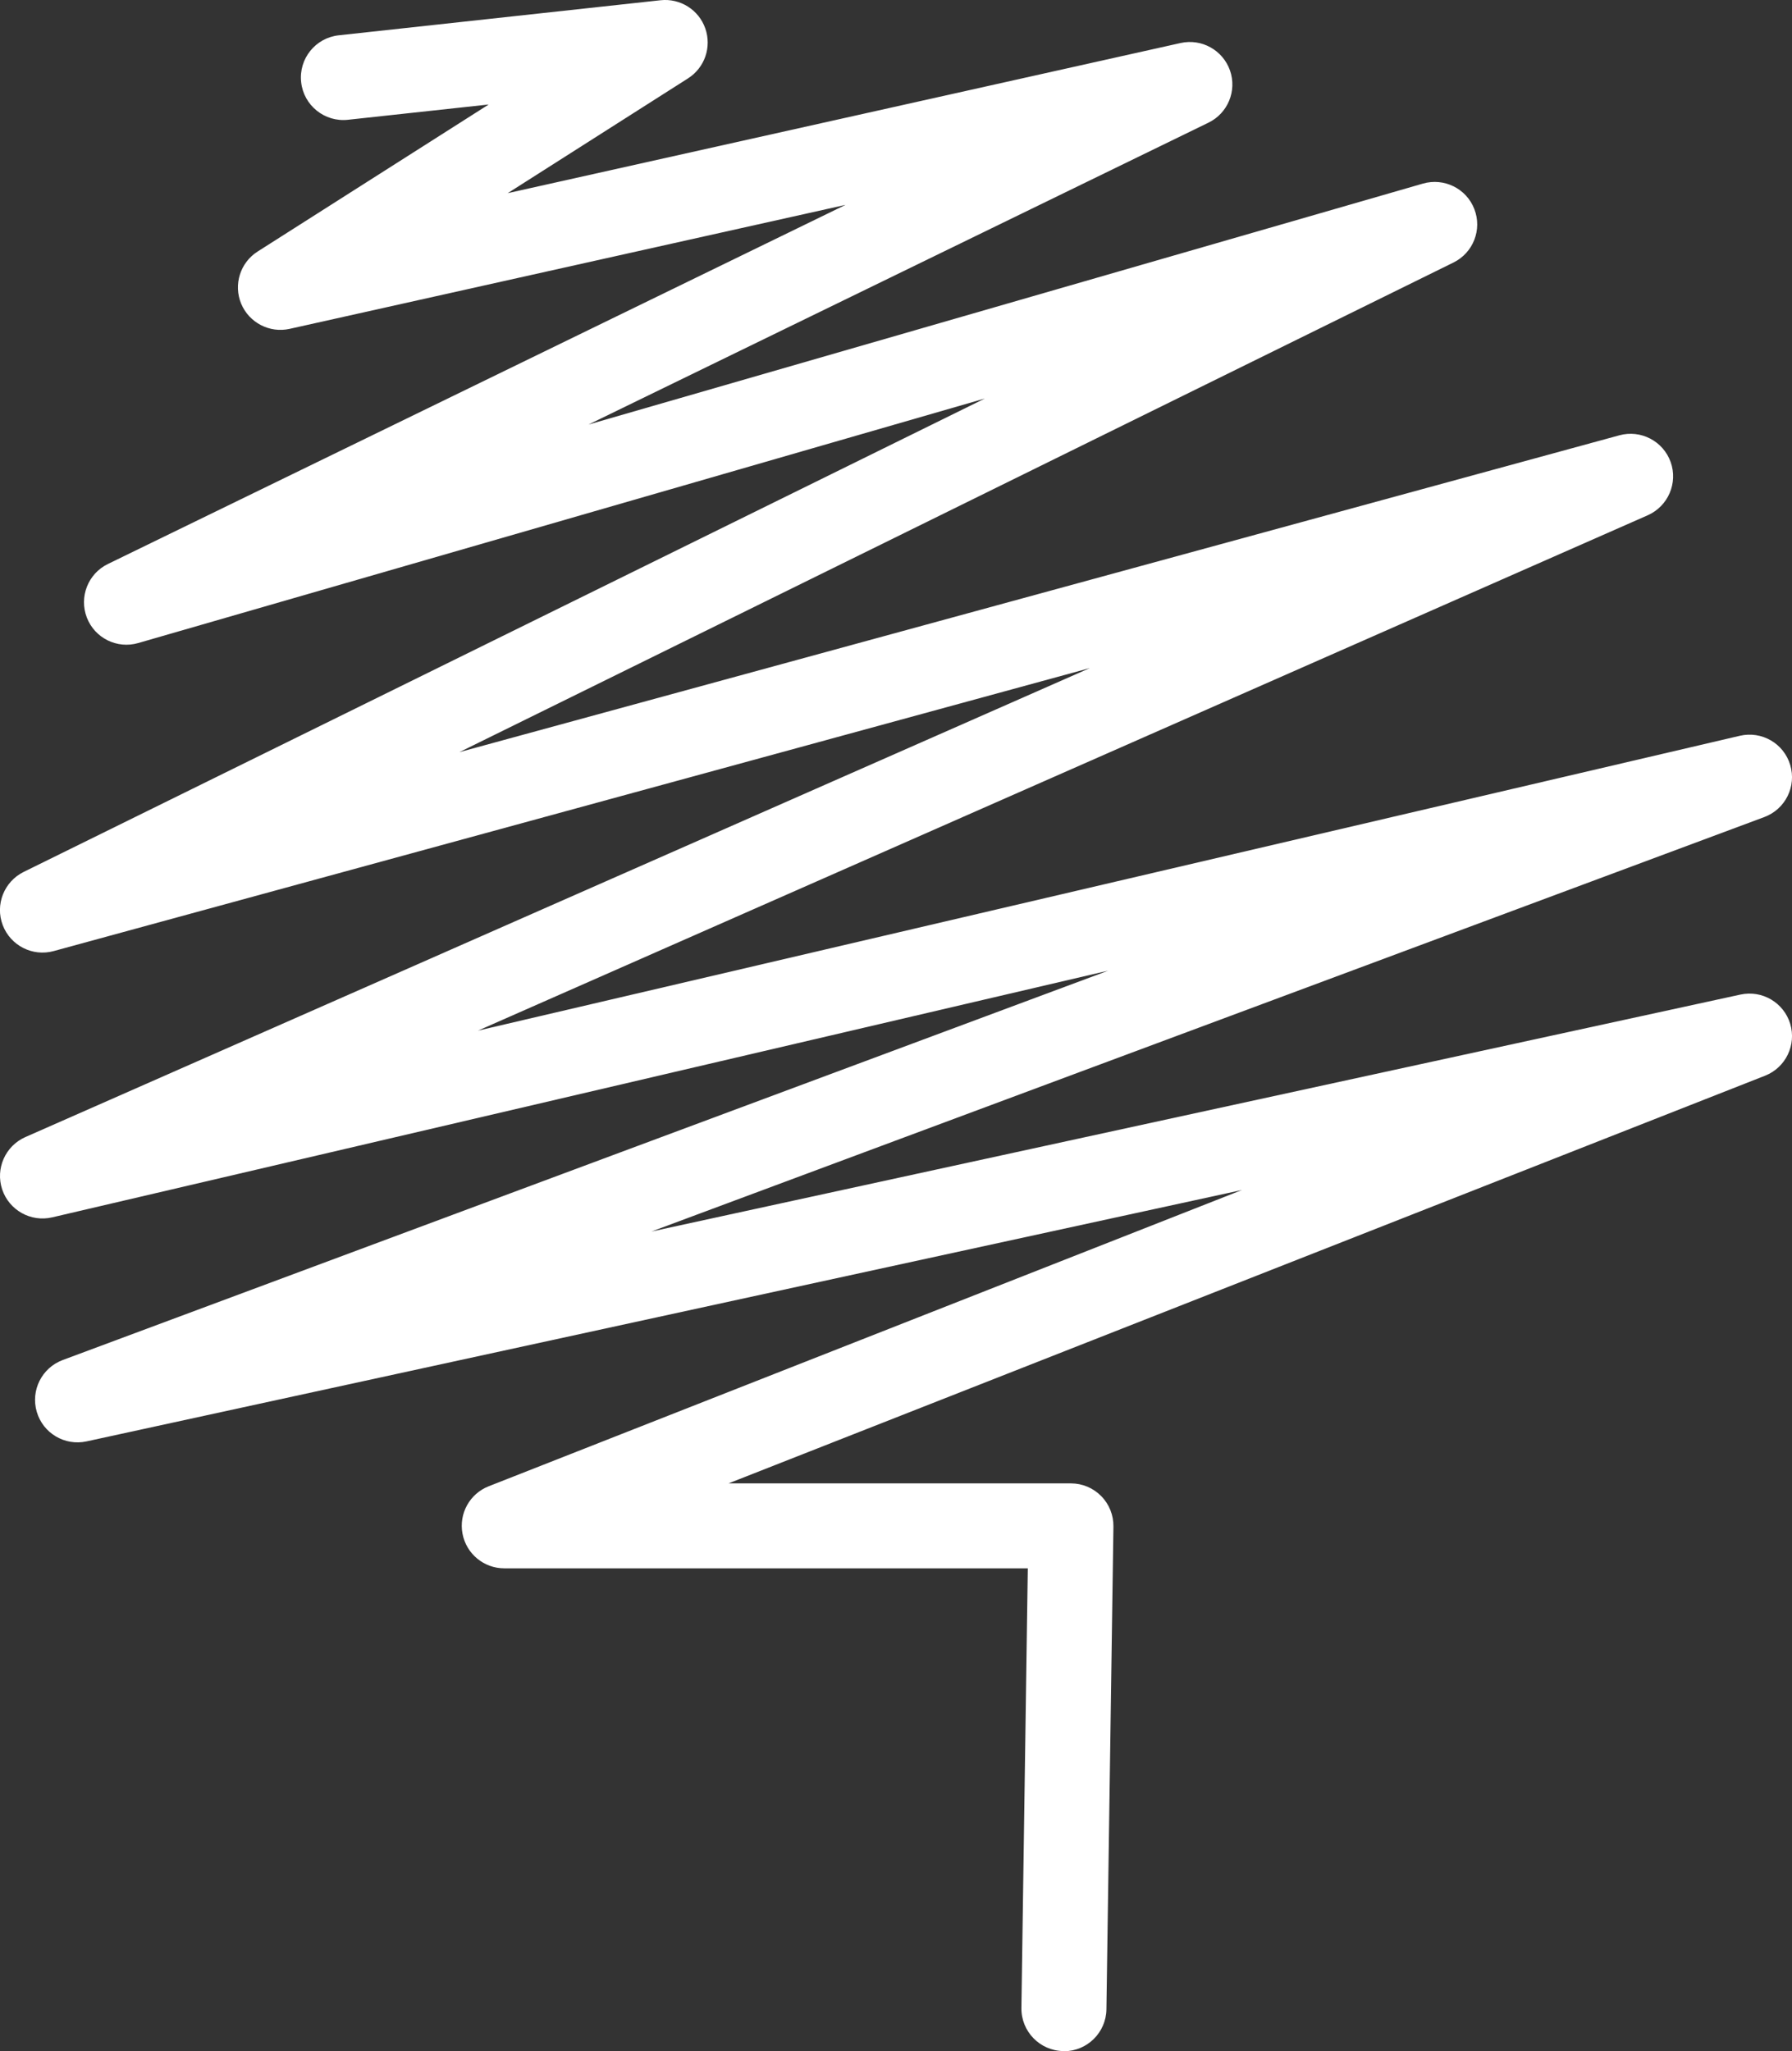
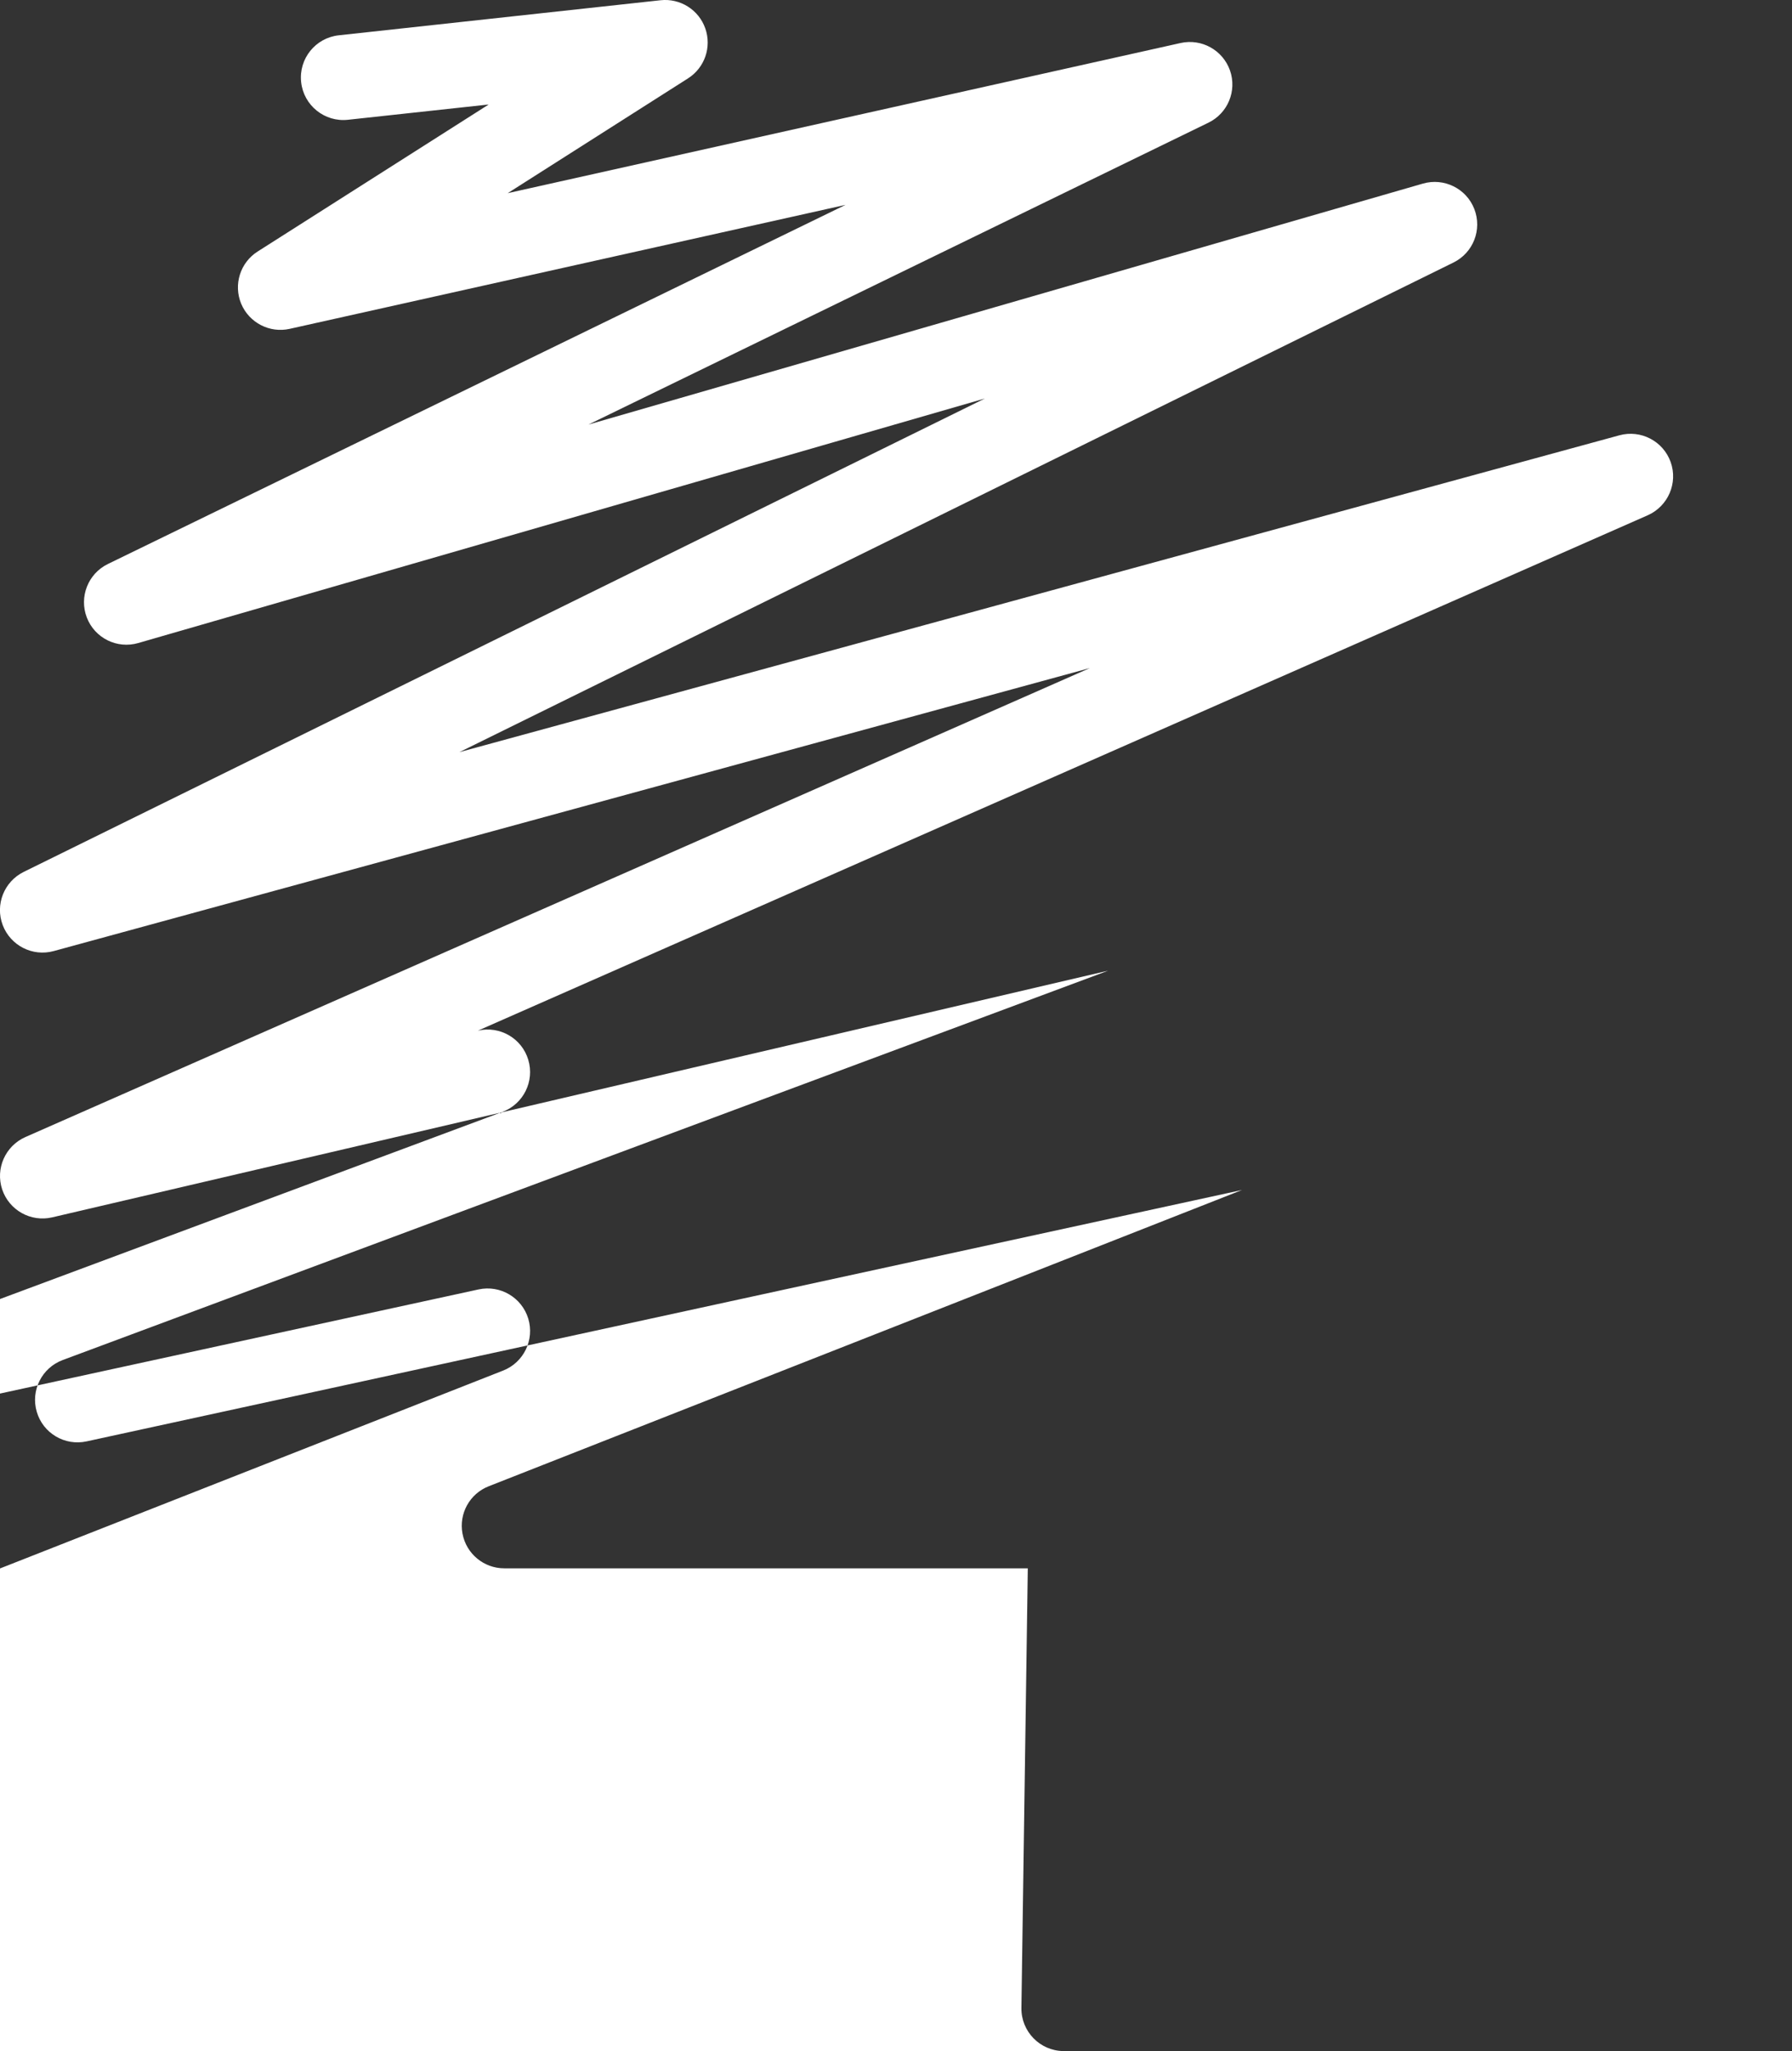
<svg xmlns="http://www.w3.org/2000/svg" id="Layer_2" data-name="Layer 2" viewBox="0 0 229.99 263.21">
  <rect x="0" y="0" width="229.99" height="263.21" fill="#333333" stroke="none" />
  <defs>
    <style>
      .cls-1 {
        fill: #fff;
        stroke-width: 0px;
      }
    </style>
  </defs>
  <g id="Layer_1-2" data-name="Layer 1">
-     <path class="cls-1" d="M136.55,263.21s-.05,0-.08,0c-3.01-.04-5.42-2.52-5.38-5.53l.82-56.42h-67.19c-2.62,0-4.87-1.86-5.36-4.44s.92-5.13,3.36-6.09l96.68-38.02L11.11,184.97c-2.8.61-5.59-1.05-6.39-3.79-.81-2.75.65-5.65,3.33-6.65l134.19-49.97L6.7,156.22c-2.75.64-5.52-.91-6.42-3.58-.89-2.67.4-5.58,2.97-6.72l136.63-60.19L6.89,122.05c-2.71.74-5.54-.7-6.54-3.33-1-2.63.17-5.58,2.69-6.83l123.36-60.75-108.66,31.38c-2.72.79-5.59-.64-6.6-3.28s.16-5.62,2.7-6.86L108.52,26.29l-71.34,15.91c-2.58.58-5.21-.79-6.23-3.23-1.01-2.45-.12-5.27,2.11-6.69l29.66-18.87-18.06,1.96c-2.99.33-5.69-1.84-6.01-4.83-.33-3,1.84-5.69,4.83-6.01L84.78.03c2.52-.27,4.9,1.22,5.74,3.62s-.08,5.05-2.22,6.41l-23.14,14.73L151.52,5.52c2.7-.6,5.42.91,6.34,3.52.91,2.61-.27,5.49-2.76,6.7l-79.57,38.74,107.09-30.92c2.71-.78,5.58.63,6.6,3.27,1.02,2.64-.14,5.61-2.68,6.86l-127.58,62.83,148.88-40.66c2.75-.75,5.62.75,6.58,3.44.95,2.69-.33,5.66-2.94,6.82L61.34,132.26l161.96-37.84c2.81-.65,5.63.98,6.46,3.74.83,2.76-.62,5.68-3.32,6.69l-142.83,53.19,139.77-30.41c2.78-.6,5.55,1.03,6.38,3.75.82,2.72-.58,5.62-3.22,6.66l-133.04,52.32h43.95c1.46,0,2.86.59,3.88,1.63,1.03,1.04,1.59,2.45,1.57,3.91l-.9,61.95c-.04,2.99-2.48,5.38-5.45,5.38Z" />
+     <path class="cls-1" d="M136.55,263.21s-.05,0-.08,0c-3.01-.04-5.42-2.52-5.38-5.53l.82-56.42h-67.19c-2.62,0-4.87-1.86-5.36-4.44s.92-5.13,3.36-6.09l96.68-38.02L11.11,184.97c-2.8.61-5.59-1.05-6.39-3.79-.81-2.75.65-5.65,3.33-6.65l134.19-49.97L6.7,156.22c-2.75.64-5.52-.91-6.42-3.58-.89-2.67.4-5.58,2.97-6.72l136.63-60.19L6.89,122.05c-2.71.74-5.54-.7-6.54-3.33-1-2.63.17-5.58,2.69-6.83l123.36-60.75-108.66,31.38c-2.72.79-5.59-.64-6.6-3.28s.16-5.62,2.7-6.86L108.52,26.29l-71.34,15.91c-2.58.58-5.21-.79-6.23-3.23-1.01-2.45-.12-5.27,2.11-6.69l29.66-18.87-18.06,1.96c-2.99.33-5.69-1.84-6.01-4.83-.33-3,1.84-5.69,4.83-6.01L84.78.03c2.52-.27,4.9,1.22,5.74,3.62s-.08,5.05-2.22,6.41l-23.14,14.73L151.52,5.52c2.7-.6,5.42.91,6.34,3.52.91,2.61-.27,5.49-2.76,6.7l-79.57,38.74,107.09-30.92c2.71-.78,5.58.63,6.6,3.27,1.02,2.64-.14,5.61-2.68,6.86l-127.58,62.83,148.88-40.66c2.75-.75,5.62.75,6.58,3.44.95,2.69-.33,5.66-2.94,6.82L61.34,132.26c2.81-.65,5.63.98,6.46,3.74.83,2.76-.62,5.68-3.32,6.69l-142.83,53.19,139.77-30.41c2.78-.6,5.55,1.03,6.38,3.75.82,2.72-.58,5.62-3.22,6.66l-133.04,52.32h43.95c1.46,0,2.86.59,3.88,1.63,1.03,1.04,1.59,2.45,1.57,3.91l-.9,61.95c-.04,2.99-2.48,5.38-5.45,5.38Z" />
  </g>
</svg>